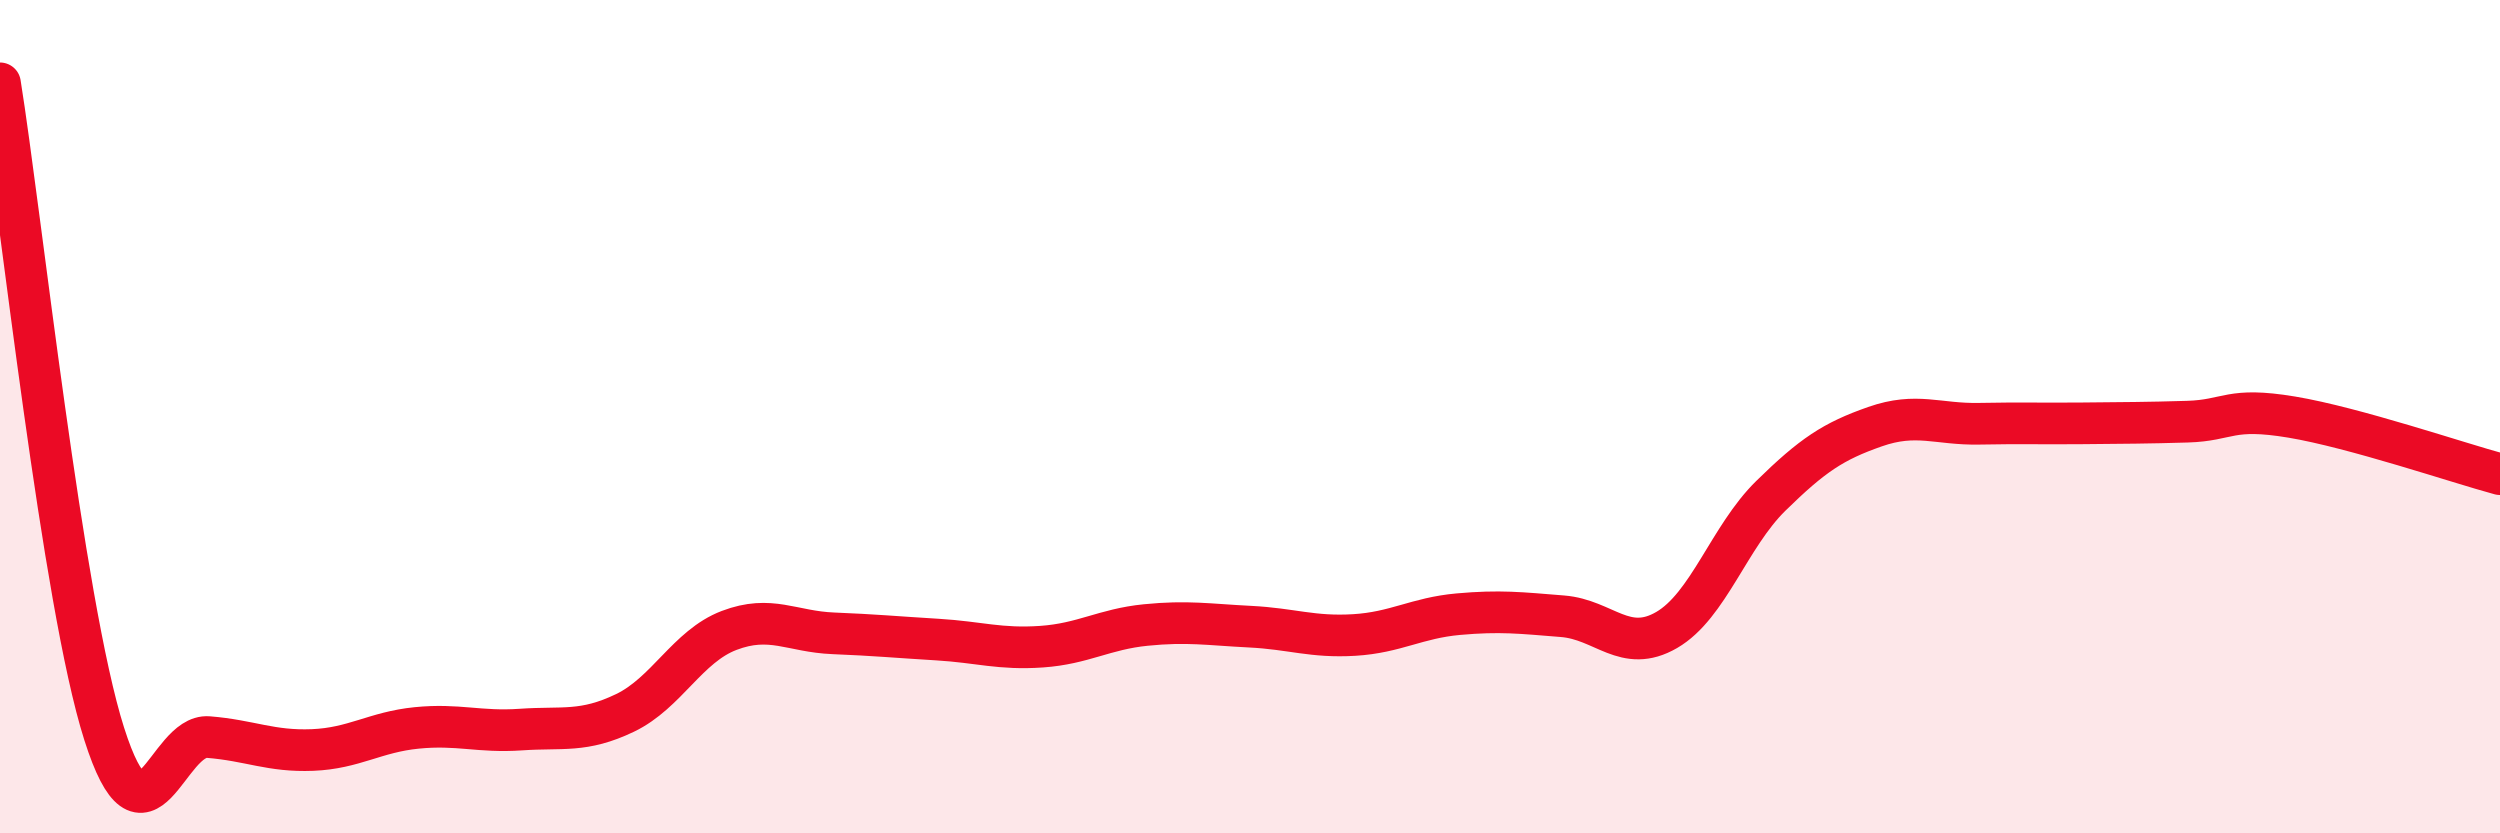
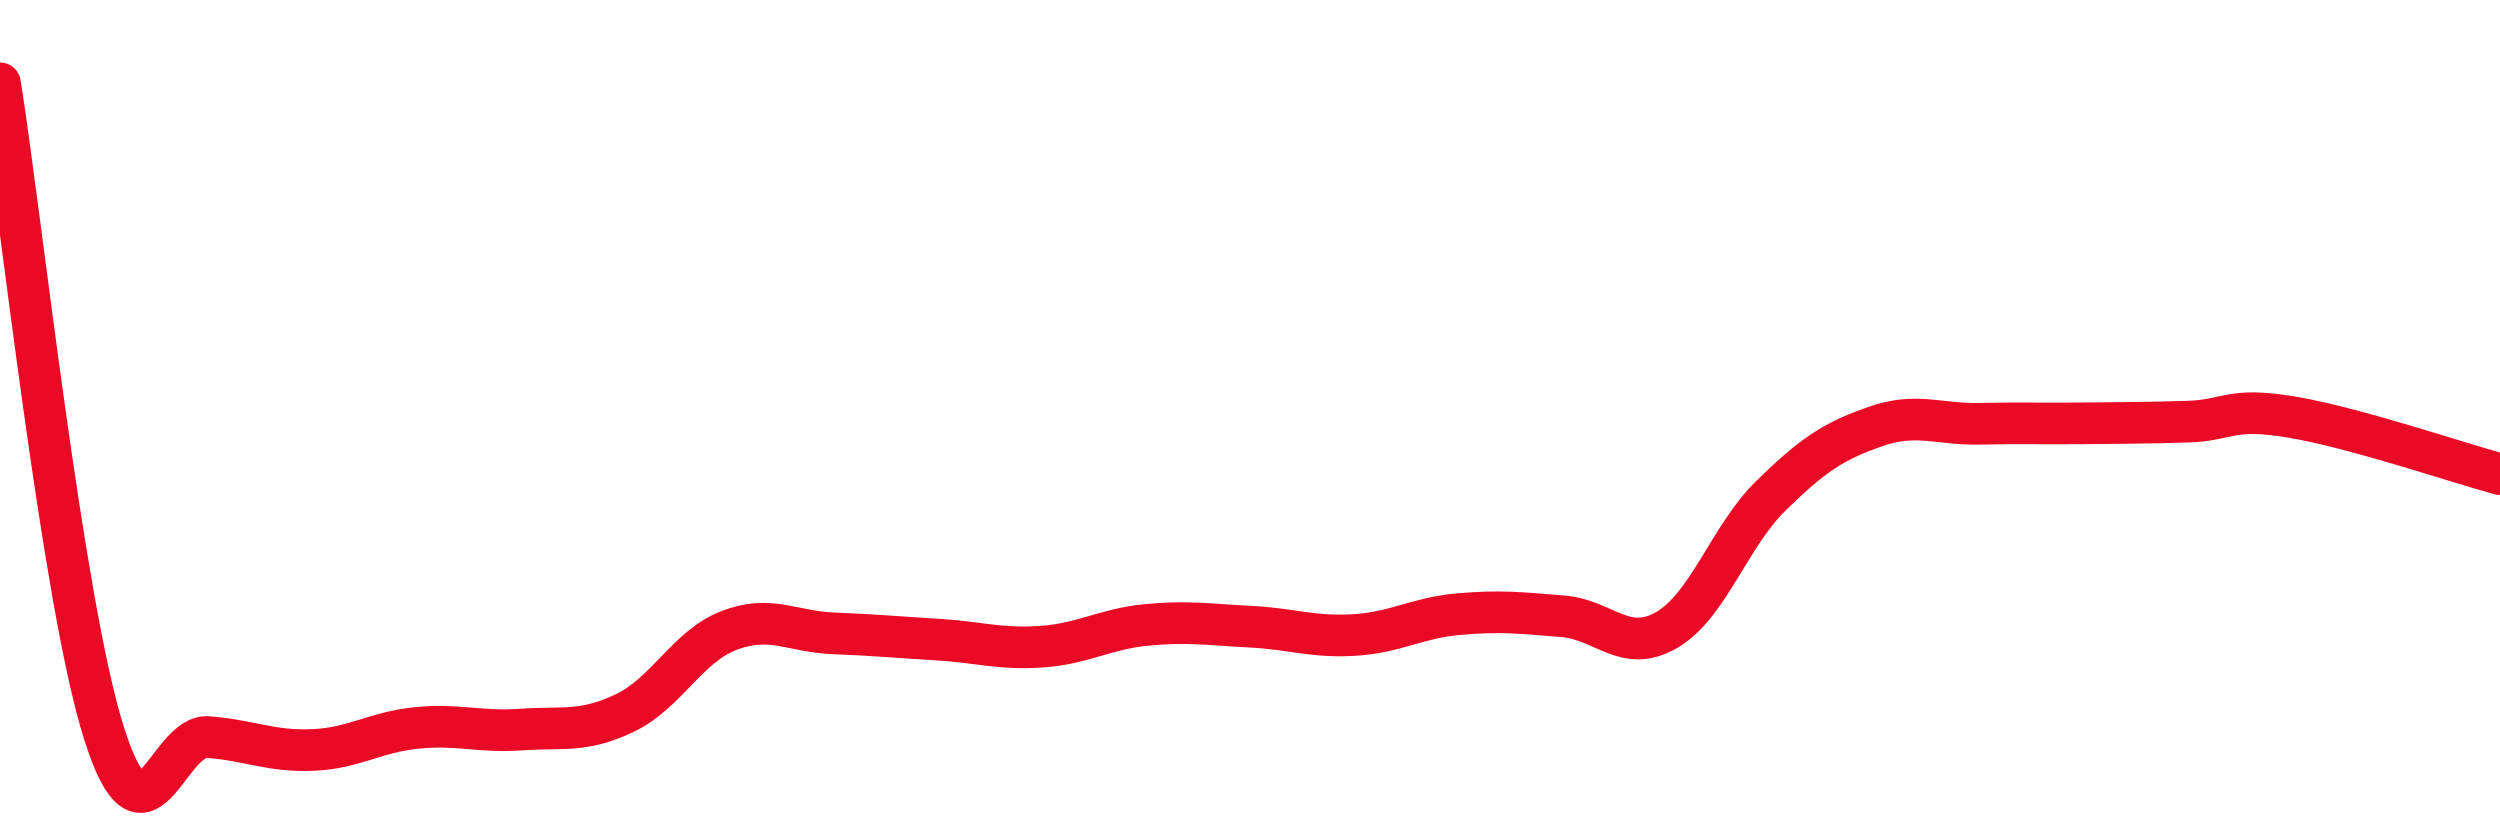
<svg xmlns="http://www.w3.org/2000/svg" width="60" height="20" viewBox="0 0 60 20">
-   <path d="M 0,2 C 0.5,5.12 1.5,14.47 2.5,17.61 C 3.5,20.75 4,17.61 5,17.69 C 6,17.77 6.5,18.04 7.5,18 C 8.5,17.96 9,17.57 10,17.47 C 11,17.37 11.5,17.58 12.5,17.51 C 13.5,17.44 14,17.59 15,17.11 C 16,16.63 16.5,15.51 17.5,15.13 C 18.5,14.75 19,15.16 20,15.2 C 21,15.24 21.5,15.29 22.5,15.35 C 23.5,15.41 24,15.59 25,15.52 C 26,15.45 26.5,15.1 27.5,15 C 28.5,14.9 29,14.99 30,15.04 C 31,15.09 31.5,15.3 32.5,15.24 C 33.5,15.18 34,14.83 35,14.74 C 36,14.65 36.5,14.71 37.5,14.79 C 38.5,14.87 39,15.7 40,15.12 C 41,14.54 41.5,12.88 42.5,11.9 C 43.5,10.92 44,10.59 45,10.24 C 46,9.89 46.5,10.19 47.5,10.17 C 48.5,10.15 49,10.17 50,10.16 C 51,10.15 51.5,10.15 52.5,10.12 C 53.5,10.09 53.5,9.76 55,10.01 C 56.5,10.26 59,11.11 60,11.38L60 20L0 20Z" fill="#EB0A25" opacity="0.1" stroke-linecap="round" stroke-linejoin="round" />
  <path d="M 0,2 C 0.5,5.12 1.5,14.47 2.5,17.61 C 3.5,20.75 4,17.61 5,17.69 C 6,17.77 6.5,18.04 7.5,18 C 8.5,17.96 9,17.57 10,17.47 C 11,17.37 11.5,17.58 12.5,17.51 C 13.5,17.44 14,17.59 15,17.11 C 16,16.63 16.5,15.51 17.5,15.13 C 18.5,14.75 19,15.16 20,15.2 C 21,15.24 21.5,15.29 22.5,15.35 C 23.5,15.41 24,15.59 25,15.52 C 26,15.45 26.5,15.1 27.5,15 C 28.5,14.9 29,14.99 30,15.04 C 31,15.09 31.5,15.3 32.5,15.24 C 33.5,15.18 34,14.83 35,14.74 C 36,14.65 36.5,14.71 37.5,14.79 C 38.5,14.87 39,15.7 40,15.12 C 41,14.54 41.5,12.88 42.5,11.9 C 43.5,10.92 44,10.59 45,10.24 C 46,9.89 46.5,10.19 47.5,10.17 C 48.5,10.15 49,10.17 50,10.16 C 51,10.15 51.5,10.15 52.5,10.12 C 53.5,10.09 53.5,9.76 55,10.01 C 56.5,10.26 59,11.11 60,11.38" stroke="#EB0A25" stroke-width="1" fill="none" stroke-linecap="round" stroke-linejoin="round" />
</svg>